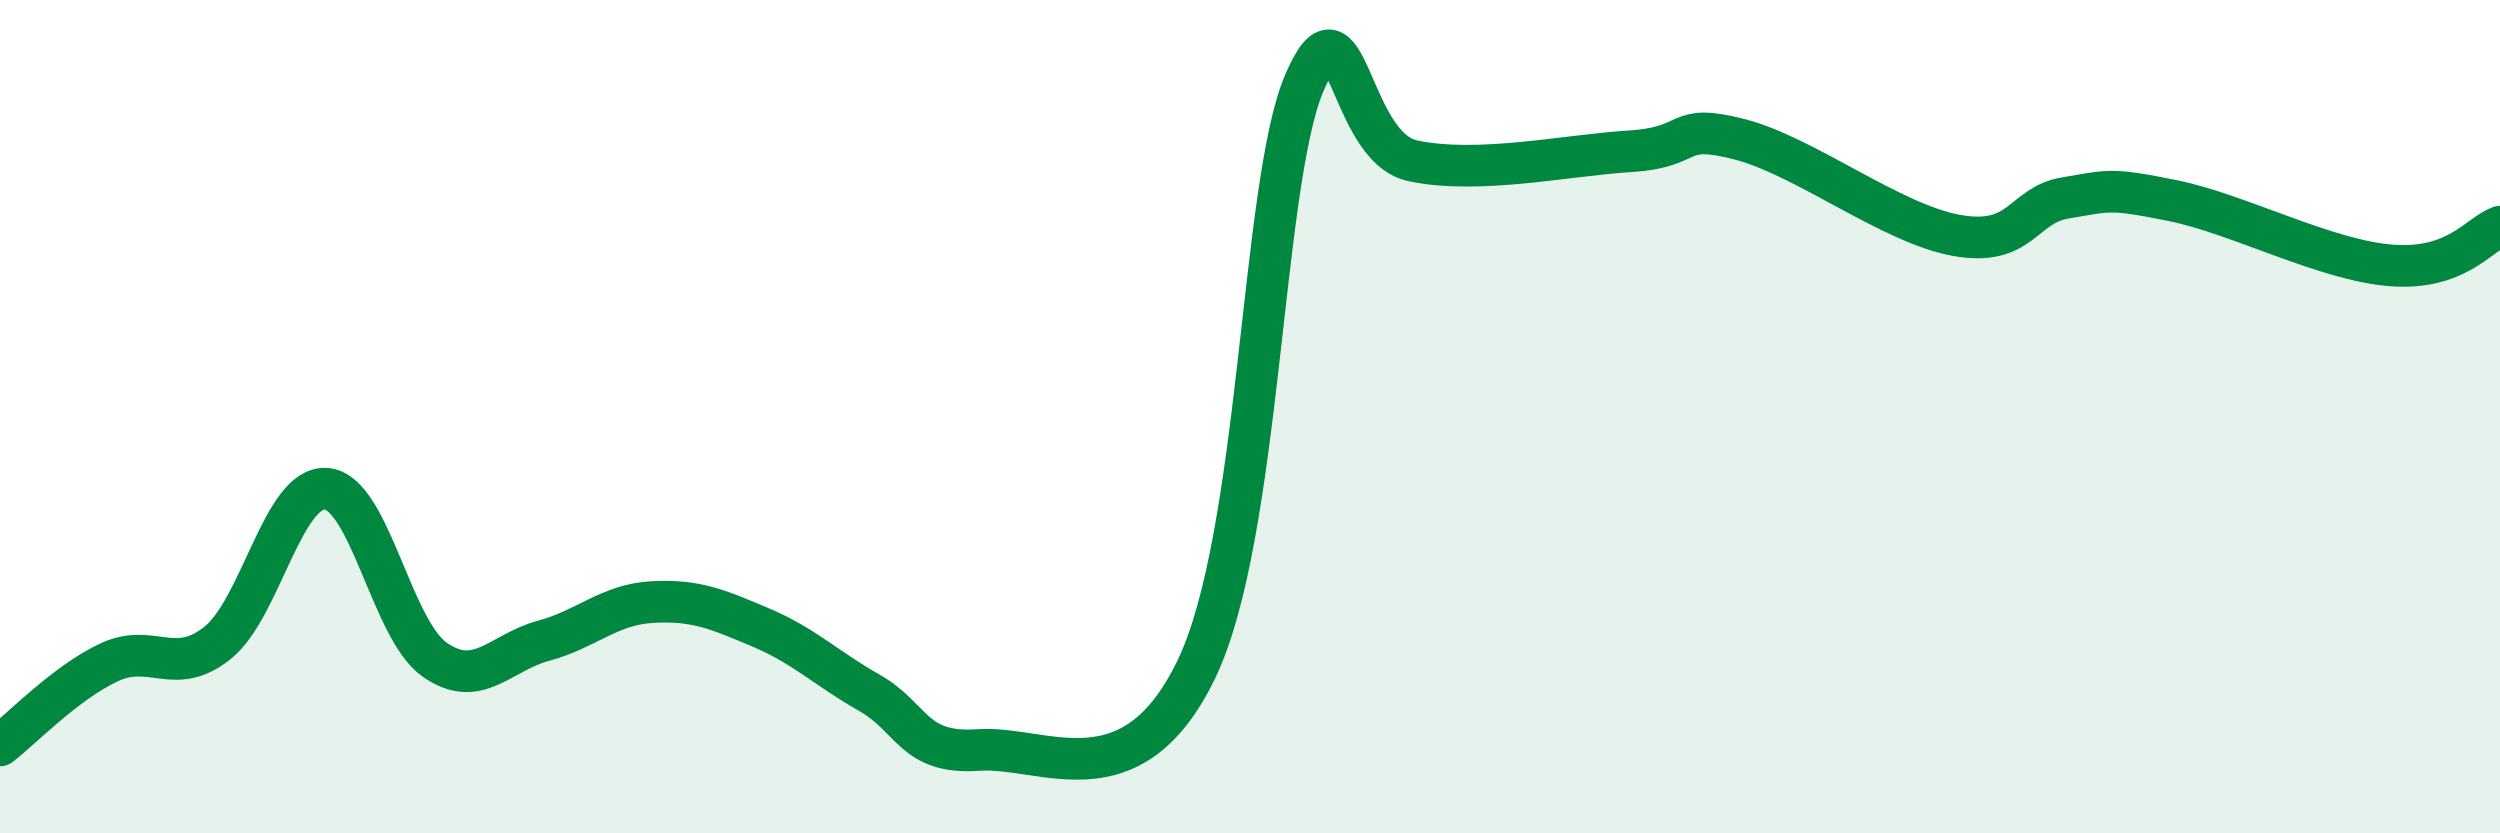
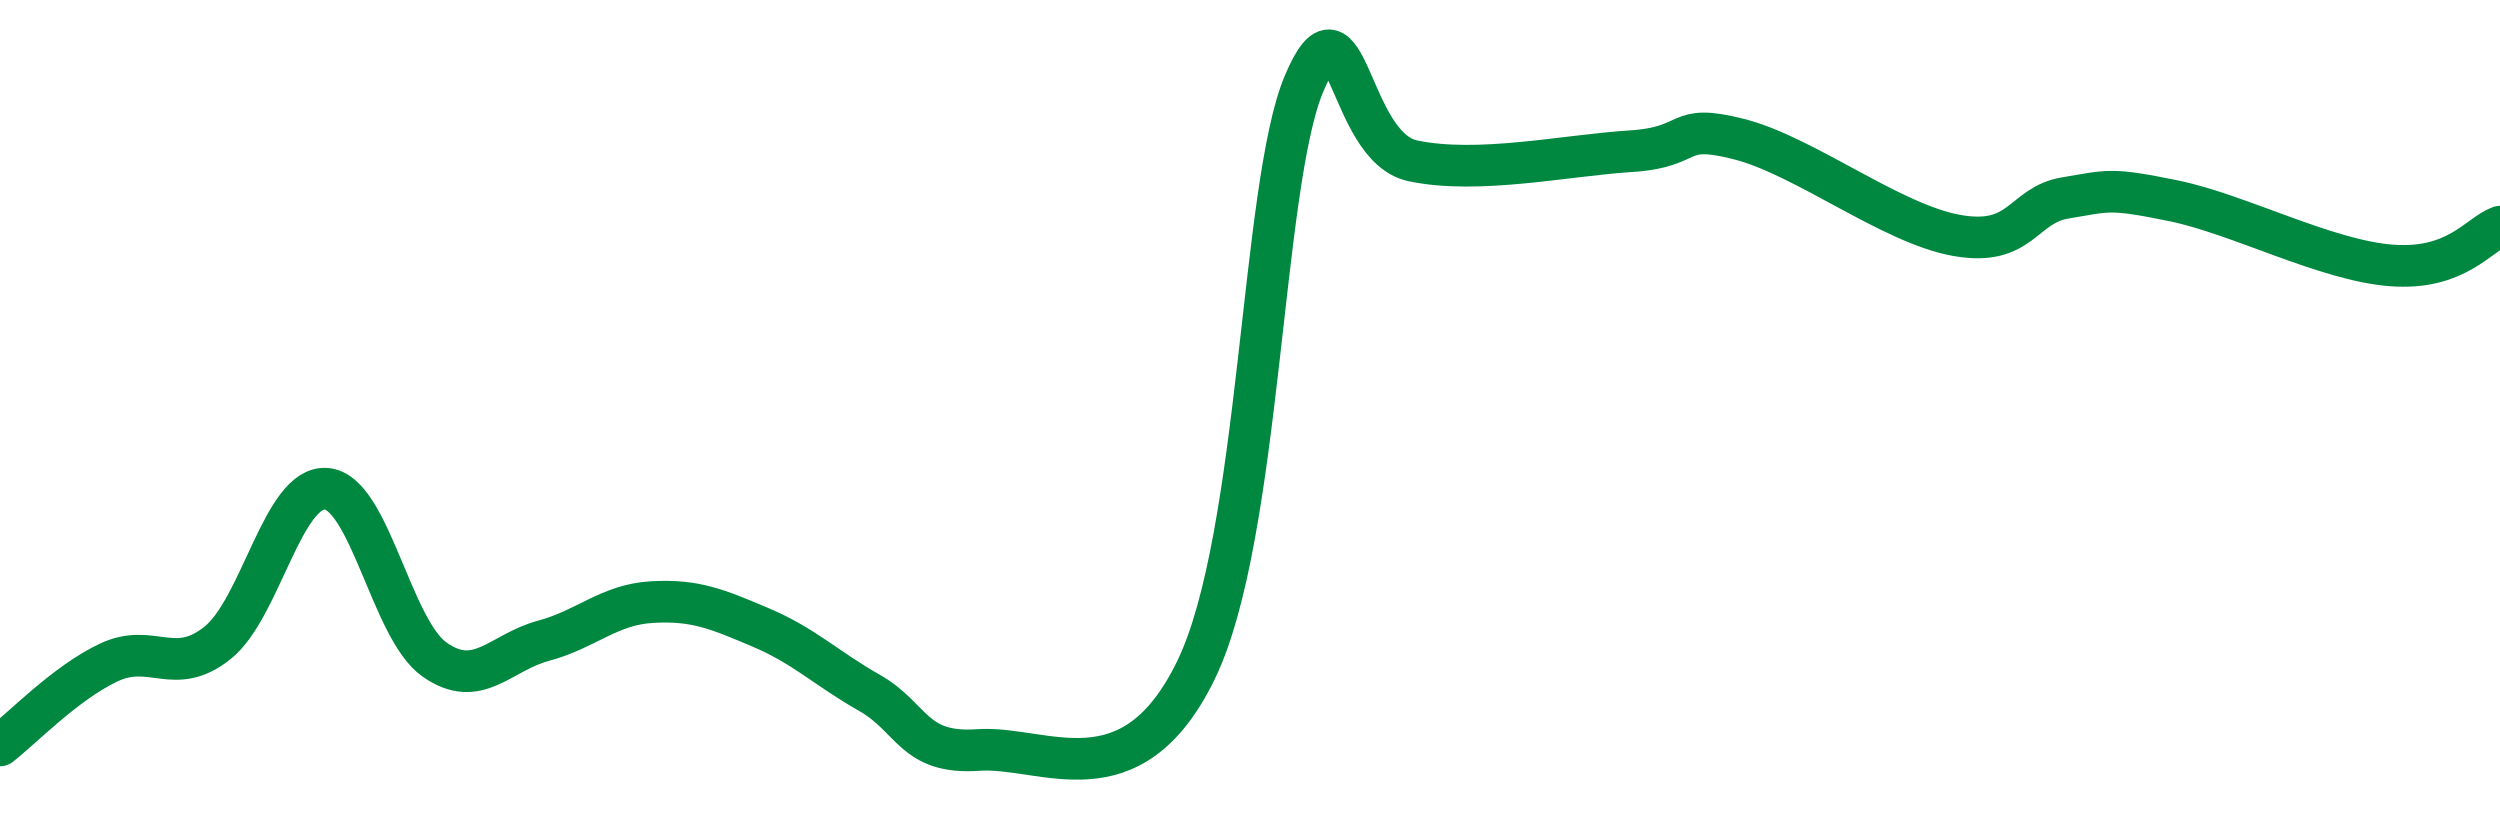
<svg xmlns="http://www.w3.org/2000/svg" width="60" height="20" viewBox="0 0 60 20">
-   <path d="M 0,17.89 C 0.52,17.49 1.57,16.39 2.61,15.9 C 3.65,15.41 4.18,16.26 5.22,15.43 C 6.26,14.6 6.79,11.65 7.83,11.73 C 8.87,11.81 9.39,15.1 10.43,15.83 C 11.47,16.56 12,15.66 13.04,15.38 C 14.08,15.1 14.61,14.51 15.65,14.45 C 16.69,14.39 17.22,14.62 18.26,15.06 C 19.3,15.5 19.83,16.04 20.87,16.63 C 21.91,17.22 21.91,18.11 23.48,18 C 25.05,17.89 27.14,19.29 28.7,16.09 C 30.26,12.89 30.26,4.45 31.3,2 C 32.34,-0.45 32.34,3.53 33.91,3.86 C 35.48,4.19 37.56,3.73 39.13,3.63 C 40.7,3.53 40.17,2.94 41.74,3.34 C 43.31,3.74 45.39,5.37 46.96,5.65 C 48.53,5.93 48.53,4.92 49.57,4.75 C 50.61,4.58 50.61,4.5 52.17,4.82 C 53.73,5.14 55.82,6.25 57.39,6.37 C 58.96,6.49 59.48,5.63 60,5.44L60 20L0 20Z" fill="#008740" opacity="0.1" stroke-linecap="round" stroke-linejoin="round" />
  <path d="M 0,17.89 C 0.52,17.49 1.57,16.39 2.61,15.9 C 3.65,15.41 4.18,16.26 5.22,15.43 C 6.26,14.6 6.79,11.65 7.83,11.73 C 8.87,11.81 9.39,15.1 10.43,15.83 C 11.47,16.56 12,15.66 13.04,15.38 C 14.08,15.1 14.61,14.51 15.65,14.45 C 16.69,14.39 17.22,14.62 18.26,15.06 C 19.3,15.5 19.83,16.04 20.87,16.63 C 21.91,17.22 21.91,18.11 23.48,18 C 25.05,17.89 27.14,19.29 28.7,16.09 C 30.26,12.89 30.26,4.45 31.3,2 C 32.34,-0.45 32.34,3.53 33.91,3.86 C 35.48,4.19 37.56,3.73 39.13,3.63 C 40.7,3.53 40.17,2.94 41.74,3.34 C 43.31,3.74 45.39,5.37 46.96,5.65 C 48.53,5.93 48.53,4.92 49.57,4.75 C 50.61,4.58 50.61,4.5 52.17,4.82 C 53.73,5.14 55.82,6.25 57.39,6.37 C 58.96,6.49 59.48,5.63 60,5.44" stroke="#008740" stroke-width="1" fill="none" stroke-linecap="round" stroke-linejoin="round" />
</svg>